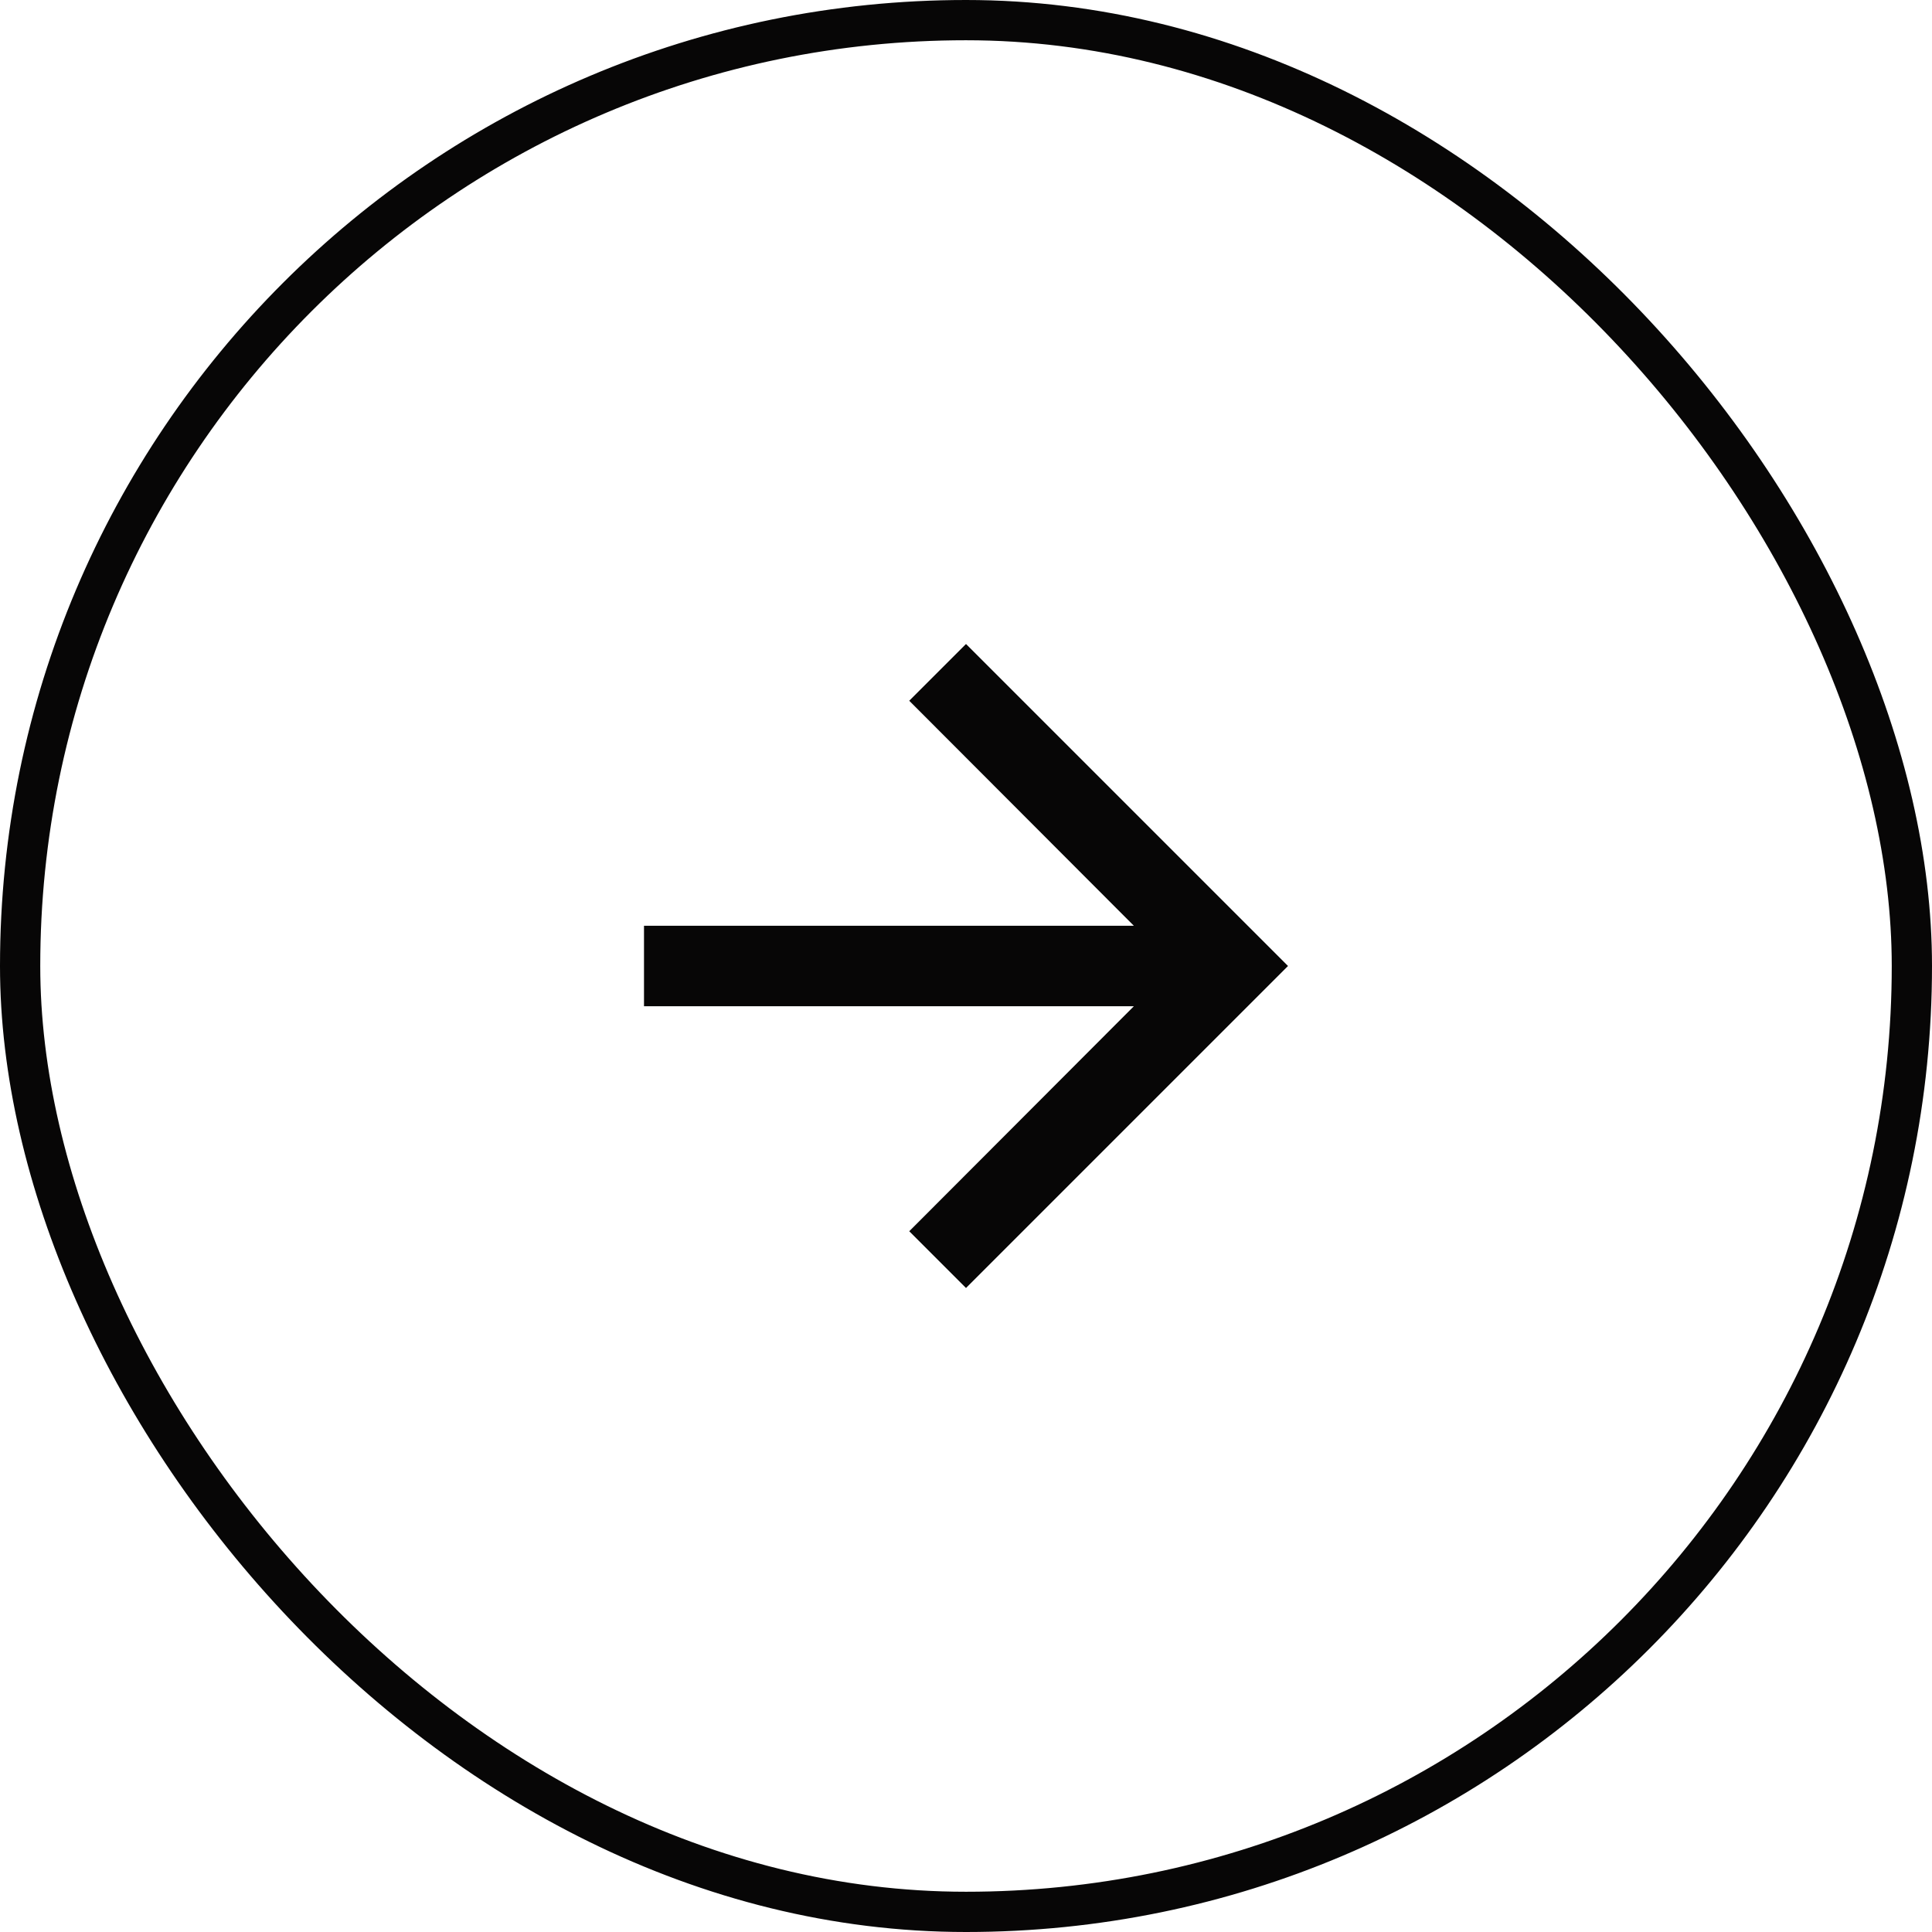
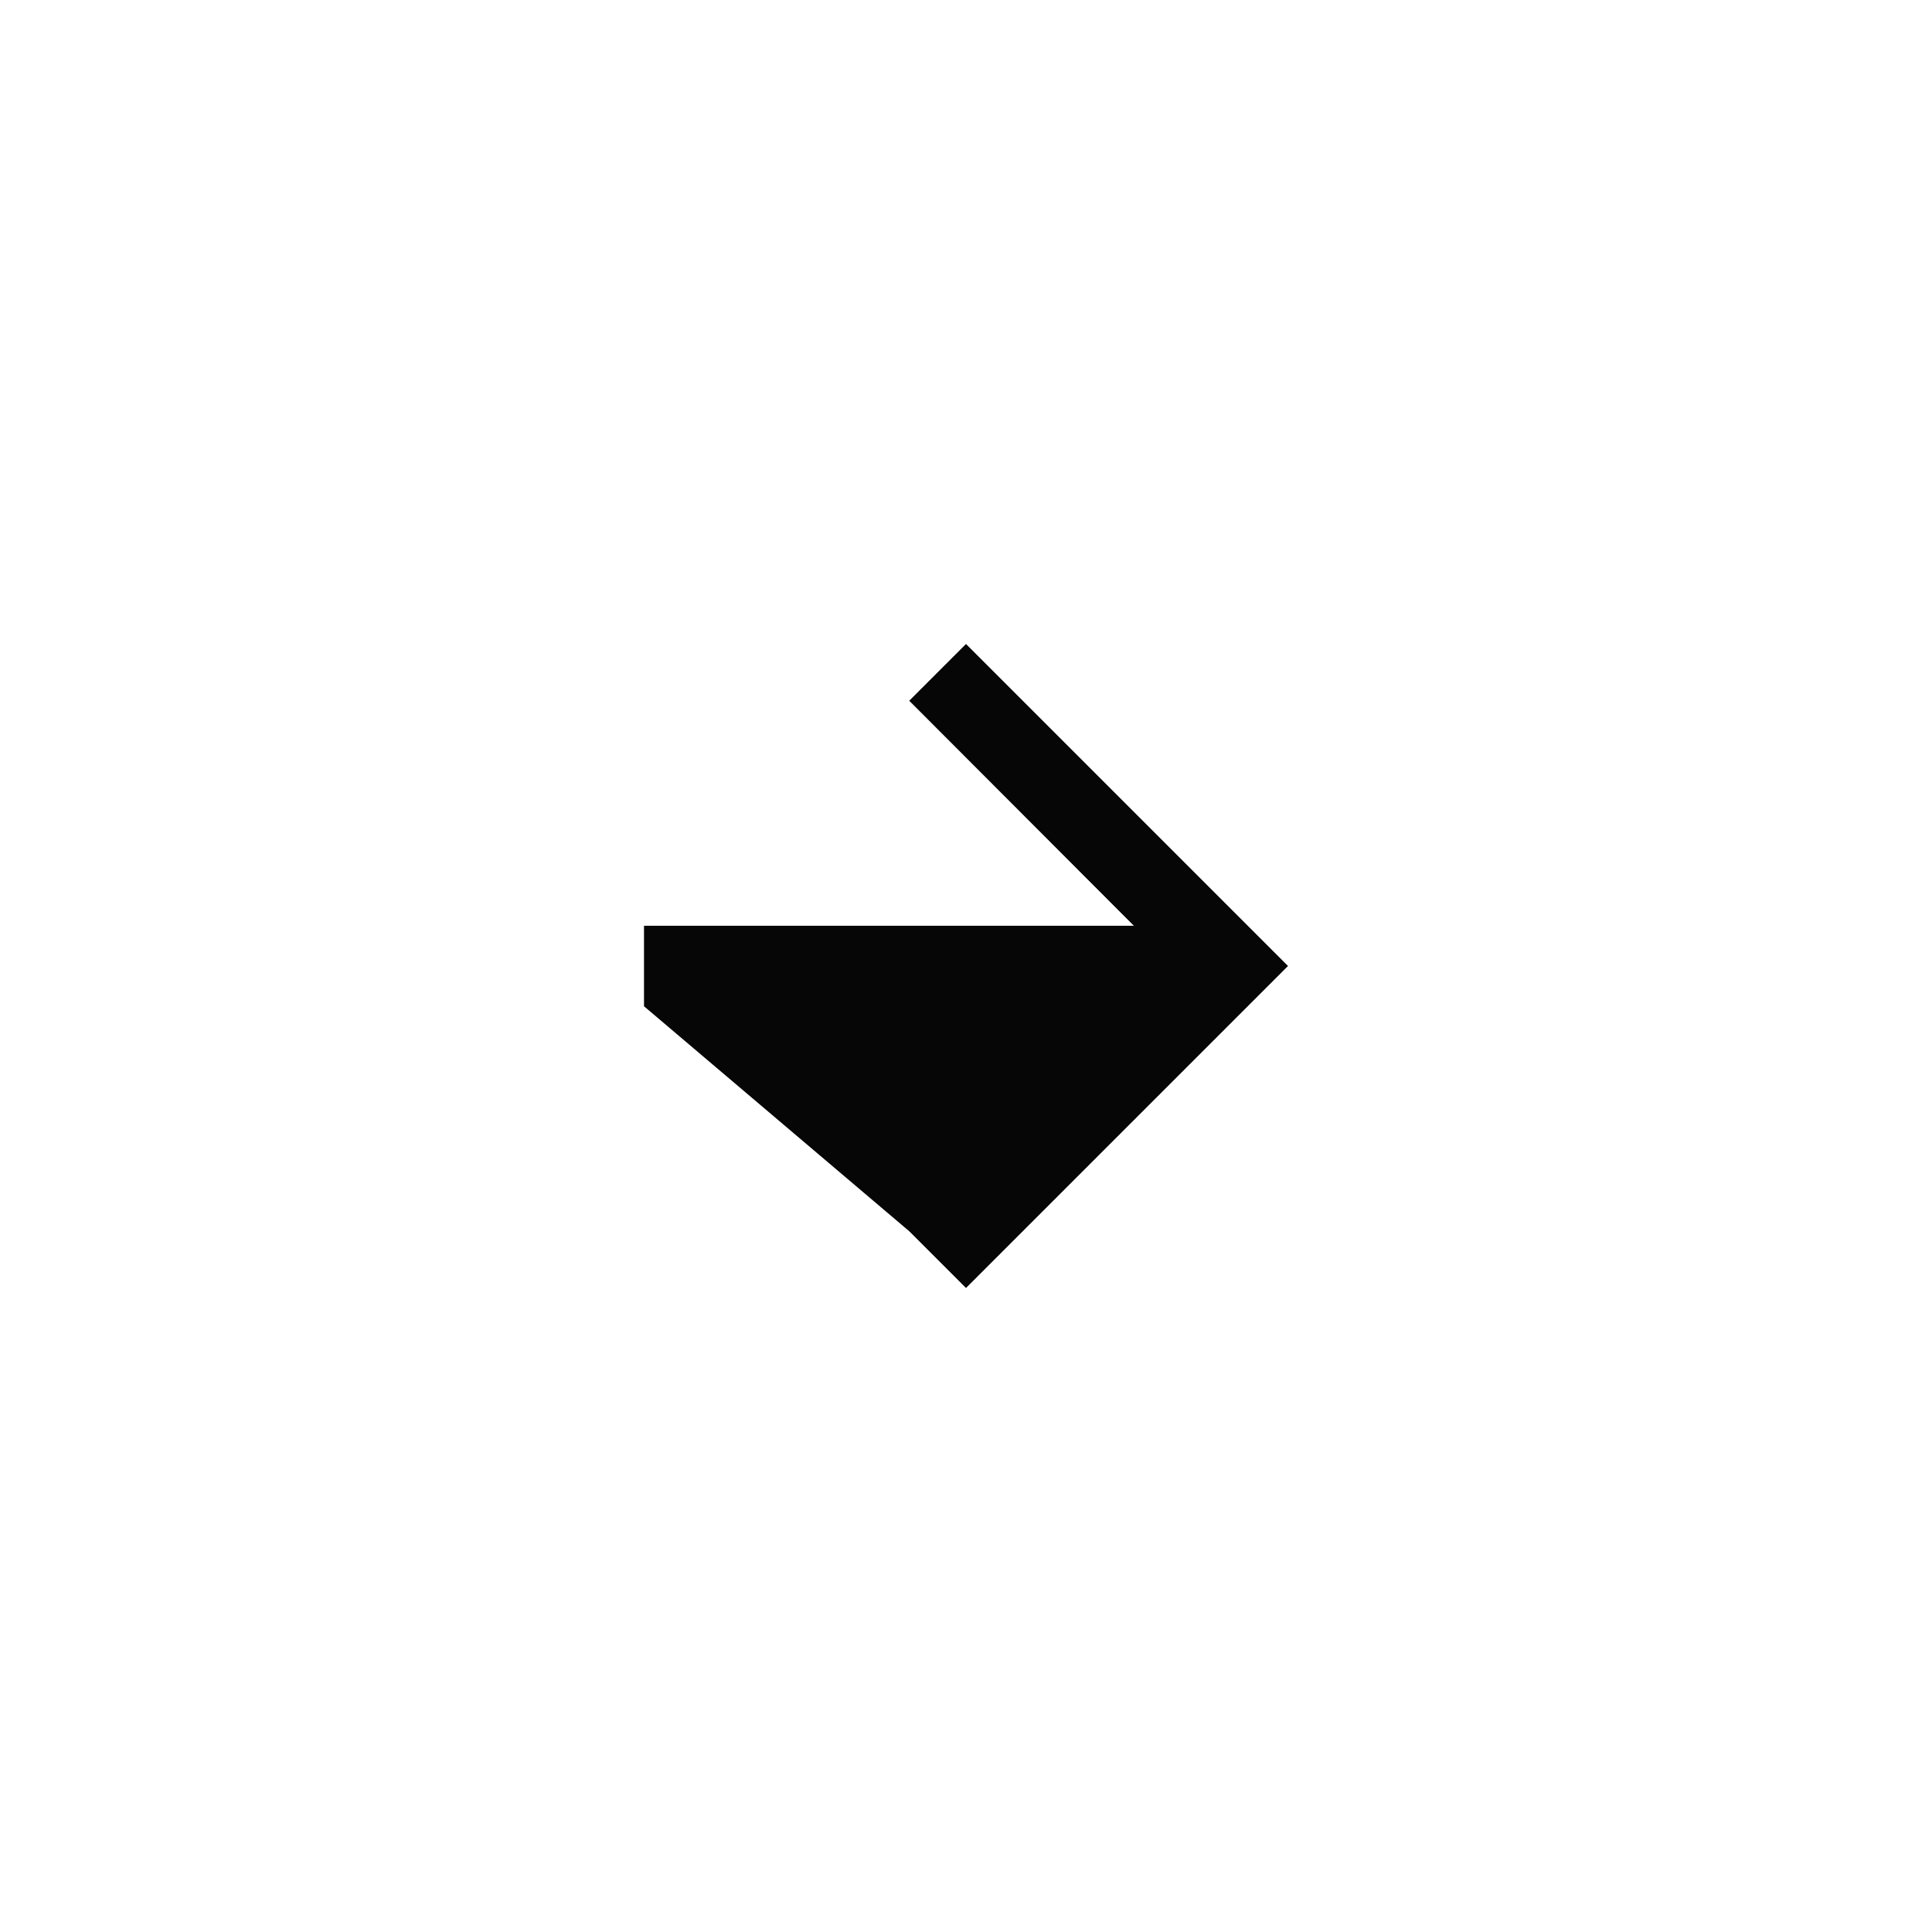
<svg xmlns="http://www.w3.org/2000/svg" width="48" height="48" viewBox="0 0 48 48" fill="none">
-   <path d="M24 16L22.59 17.41L28.17 23H16V25H28.17L22.59 30.59L24 32L32 24L24 16Z" fill="#070606" />
-   <rect x="0.5" y="0.5" width="47" height="47" rx="23.5" stroke="#070606" />
+   <path d="M24 16L22.59 17.41L28.17 23H16V25L22.59 30.59L24 32L32 24L24 16Z" fill="#070606" />
</svg>